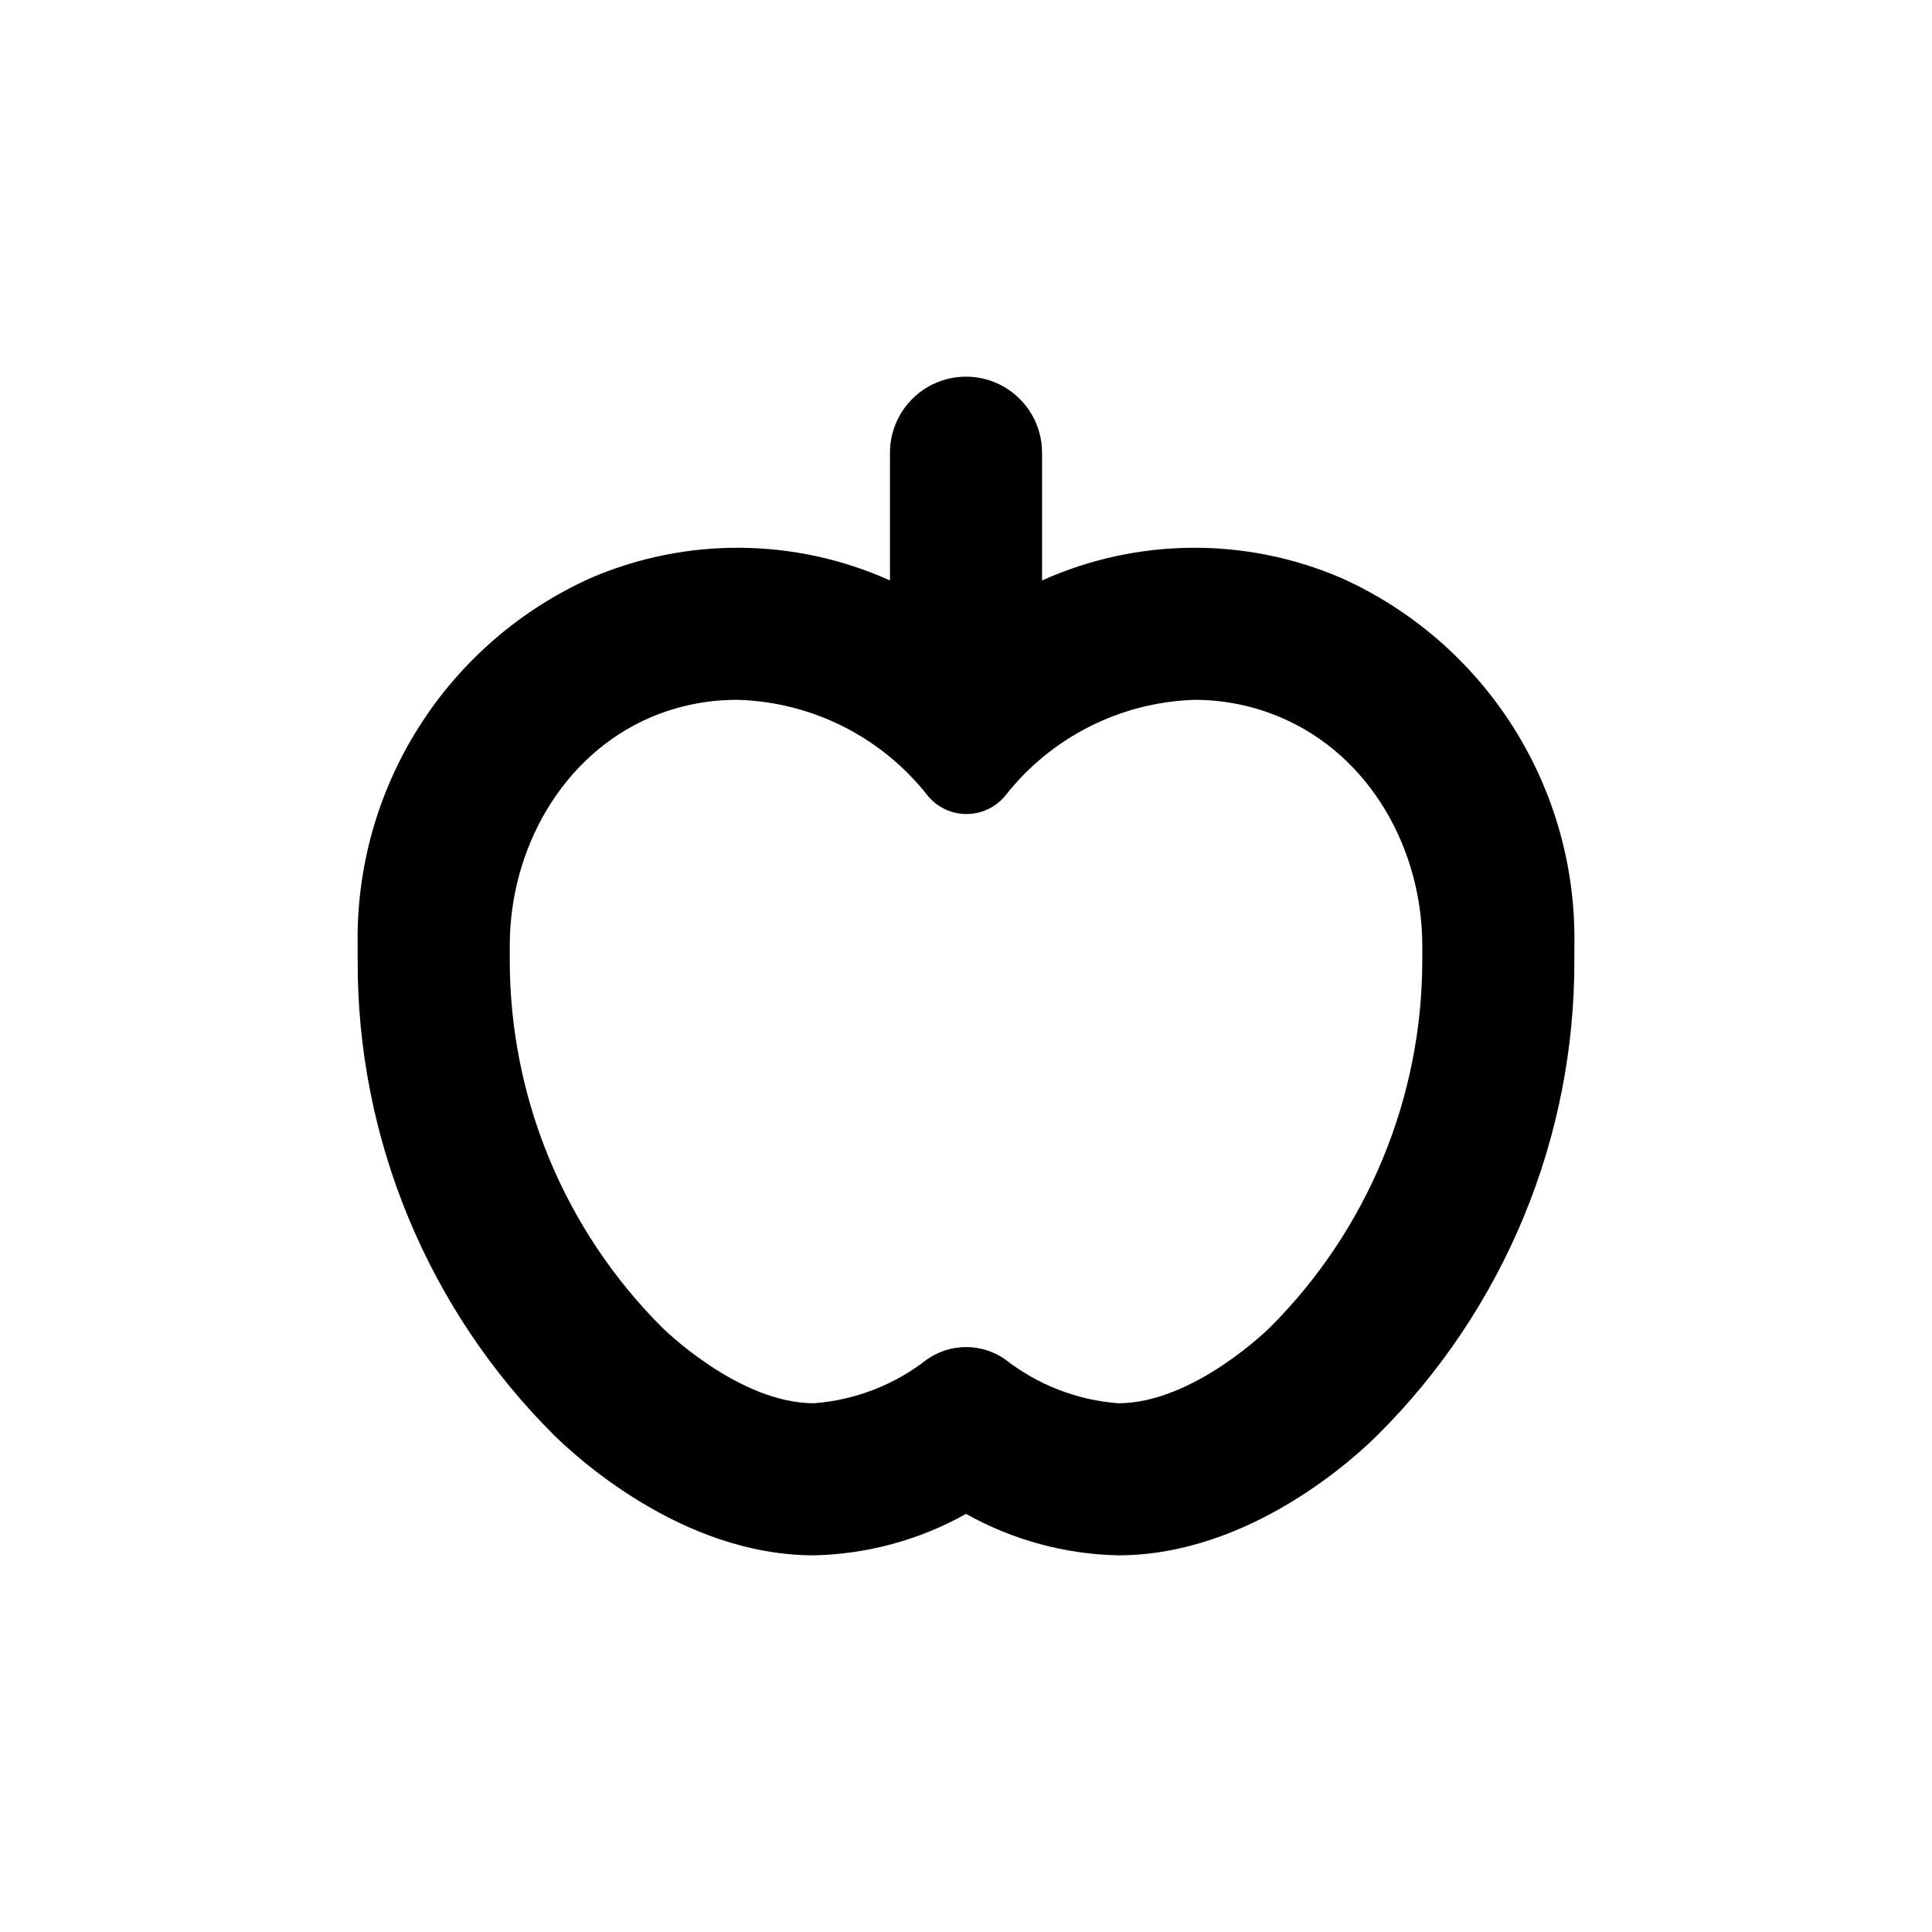
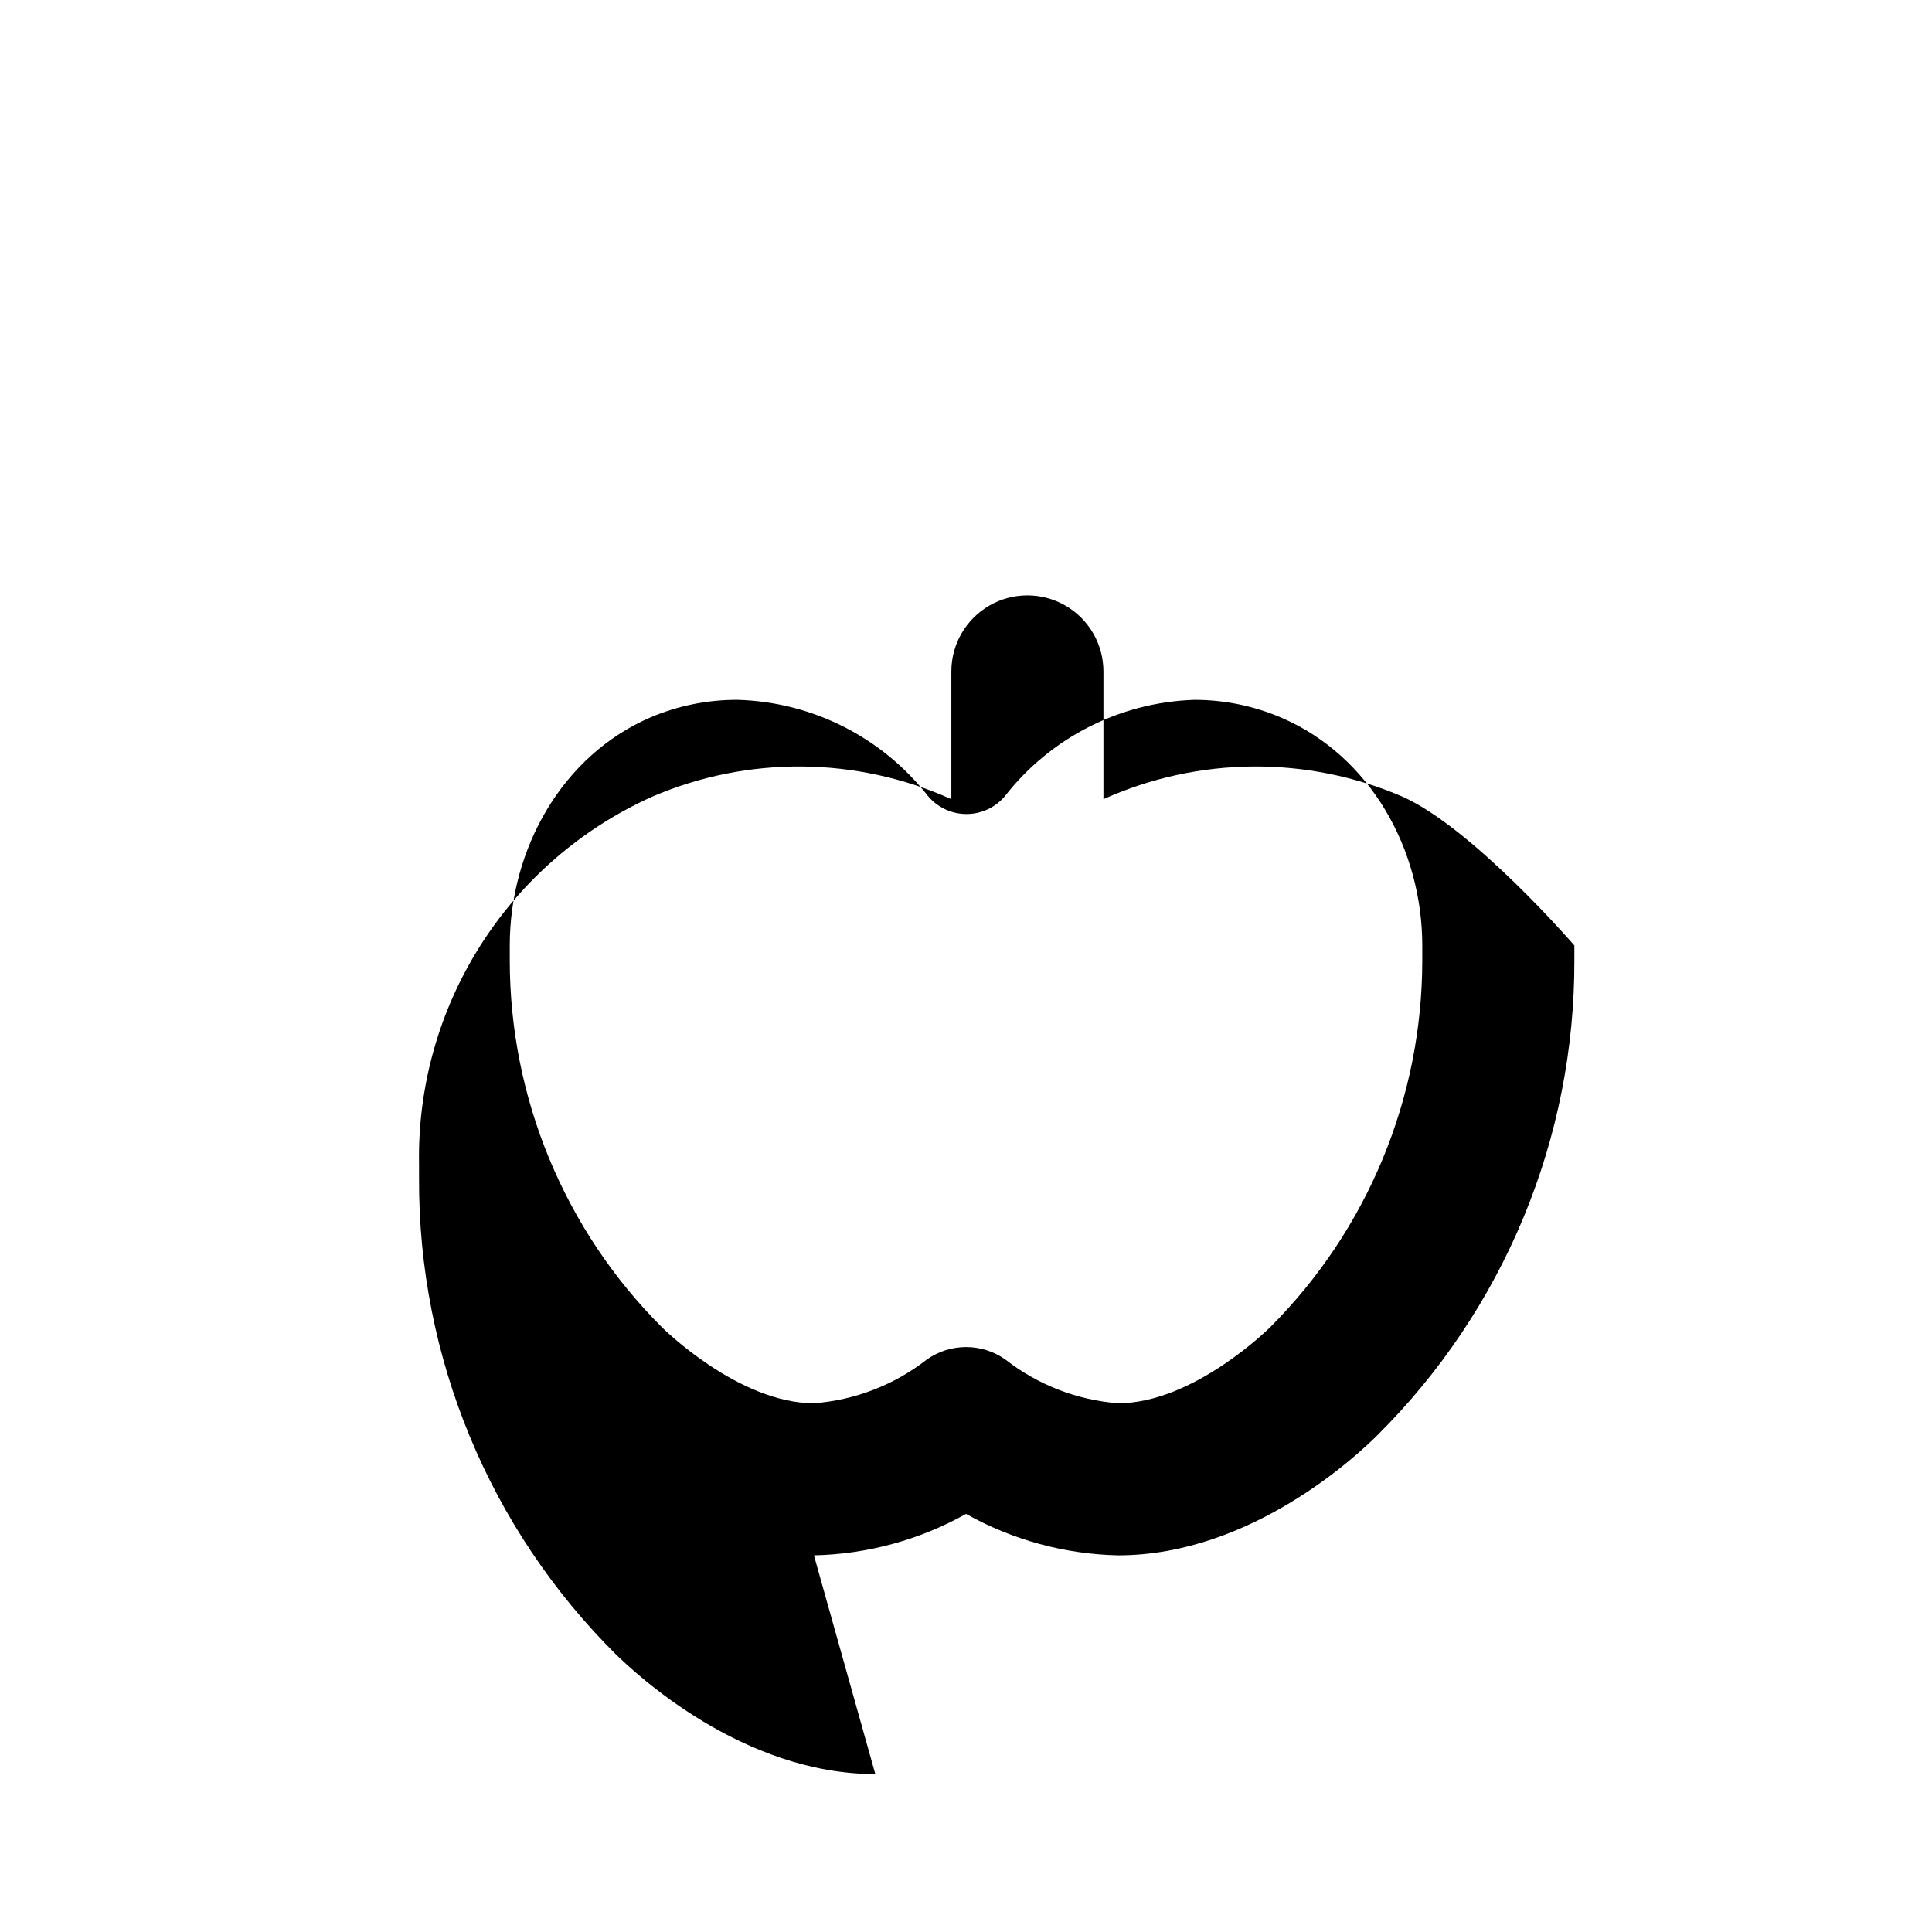
<svg xmlns="http://www.w3.org/2000/svg" fill="#000000" width="800px" height="800px" version="1.1" viewBox="144 144 512 512">
-   <path d="m359.7 556.18c14.129-0.305 27.973-4.074 40.305-10.984 12.332 6.91 26.172 10.68 40.305 10.984 35.266 0 63.48-26.602 68.82-31.941 16.57-16.484 29.703-36.09 38.648-57.684 8.941-21.594 13.512-44.746 13.445-68.117v-3.879c0.371-20.5-5.285-40.652-16.266-57.965s-26.805-31.02-45.504-39.422c-25.355-10.902-54.125-10.664-79.297 0.652v-33.855c0-7.199-3.844-13.852-10.078-17.453-6.234-3.598-13.918-3.598-20.152 0-6.234 3.602-10.074 10.254-10.074 17.453v33.855c-25.176-11.316-53.945-11.555-79.301-0.652-18.699 8.402-34.523 22.109-45.5 39.422-10.98 17.312-16.637 37.465-16.266 57.965v3.879c-0.09 23.398 4.473 46.578 13.414 68.199 8.941 21.621 22.09 41.25 38.68 57.754 5.34 5.188 33.551 31.789 68.82 31.789zm-80.609-161.62c0-25.543 13.855-50.383 37.332-60.457 7.309-3.106 15.18-4.684 23.125-4.637 19.75 0.578 38.215 9.922 50.379 25.492 2.527 3.023 6.266 4.769 10.203 4.769s7.676-1.746 10.203-4.769c12.105-15.504 30.465-24.84 50.129-25.492 7.949-0.016 15.82 1.594 23.125 4.734 23.477 10.078 37.332 34.762 37.332 60.457v3.883c-0.031 36.453-14.527 71.406-40.305 97.184 0 0-20.152 20.152-40.305 20.152-10.883-0.836-21.277-4.867-29.879-11.59-3.043-2.148-6.676-3.301-10.402-3.301-3.727 0-7.359 1.152-10.402 3.301-8.617 6.731-19.027 10.762-29.926 11.59-20.152 0-40.305-20.152-40.305-20.152-25.805-25.801-40.305-60.797-40.305-97.285z" />
+   <path d="m359.7 556.18c14.129-0.305 27.973-4.074 40.305-10.984 12.332 6.91 26.172 10.68 40.305 10.984 35.266 0 63.48-26.602 68.82-31.941 16.57-16.484 29.703-36.09 38.648-57.684 8.941-21.594 13.512-44.746 13.445-68.117v-3.879s-26.805-31.02-45.504-39.422c-25.355-10.902-54.125-10.664-79.297 0.652v-33.855c0-7.199-3.844-13.852-10.078-17.453-6.234-3.598-13.918-3.598-20.152 0-6.234 3.602-10.074 10.254-10.074 17.453v33.855c-25.176-11.316-53.945-11.555-79.301-0.652-18.699 8.402-34.523 22.109-45.5 39.422-10.98 17.312-16.637 37.465-16.266 57.965v3.879c-0.09 23.398 4.473 46.578 13.414 68.199 8.941 21.621 22.09 41.25 38.68 57.754 5.34 5.188 33.551 31.789 68.82 31.789zm-80.609-161.62c0-25.543 13.855-50.383 37.332-60.457 7.309-3.106 15.18-4.684 23.125-4.637 19.75 0.578 38.215 9.922 50.379 25.492 2.527 3.023 6.266 4.769 10.203 4.769s7.676-1.746 10.203-4.769c12.105-15.504 30.465-24.84 50.129-25.492 7.949-0.016 15.82 1.594 23.125 4.734 23.477 10.078 37.332 34.762 37.332 60.457v3.883c-0.031 36.453-14.527 71.406-40.305 97.184 0 0-20.152 20.152-40.305 20.152-10.883-0.836-21.277-4.867-29.879-11.59-3.043-2.148-6.676-3.301-10.402-3.301-3.727 0-7.359 1.152-10.402 3.301-8.617 6.731-19.027 10.762-29.926 11.59-20.152 0-40.305-20.152-40.305-20.152-25.805-25.801-40.305-60.797-40.305-97.285z" />
</svg>